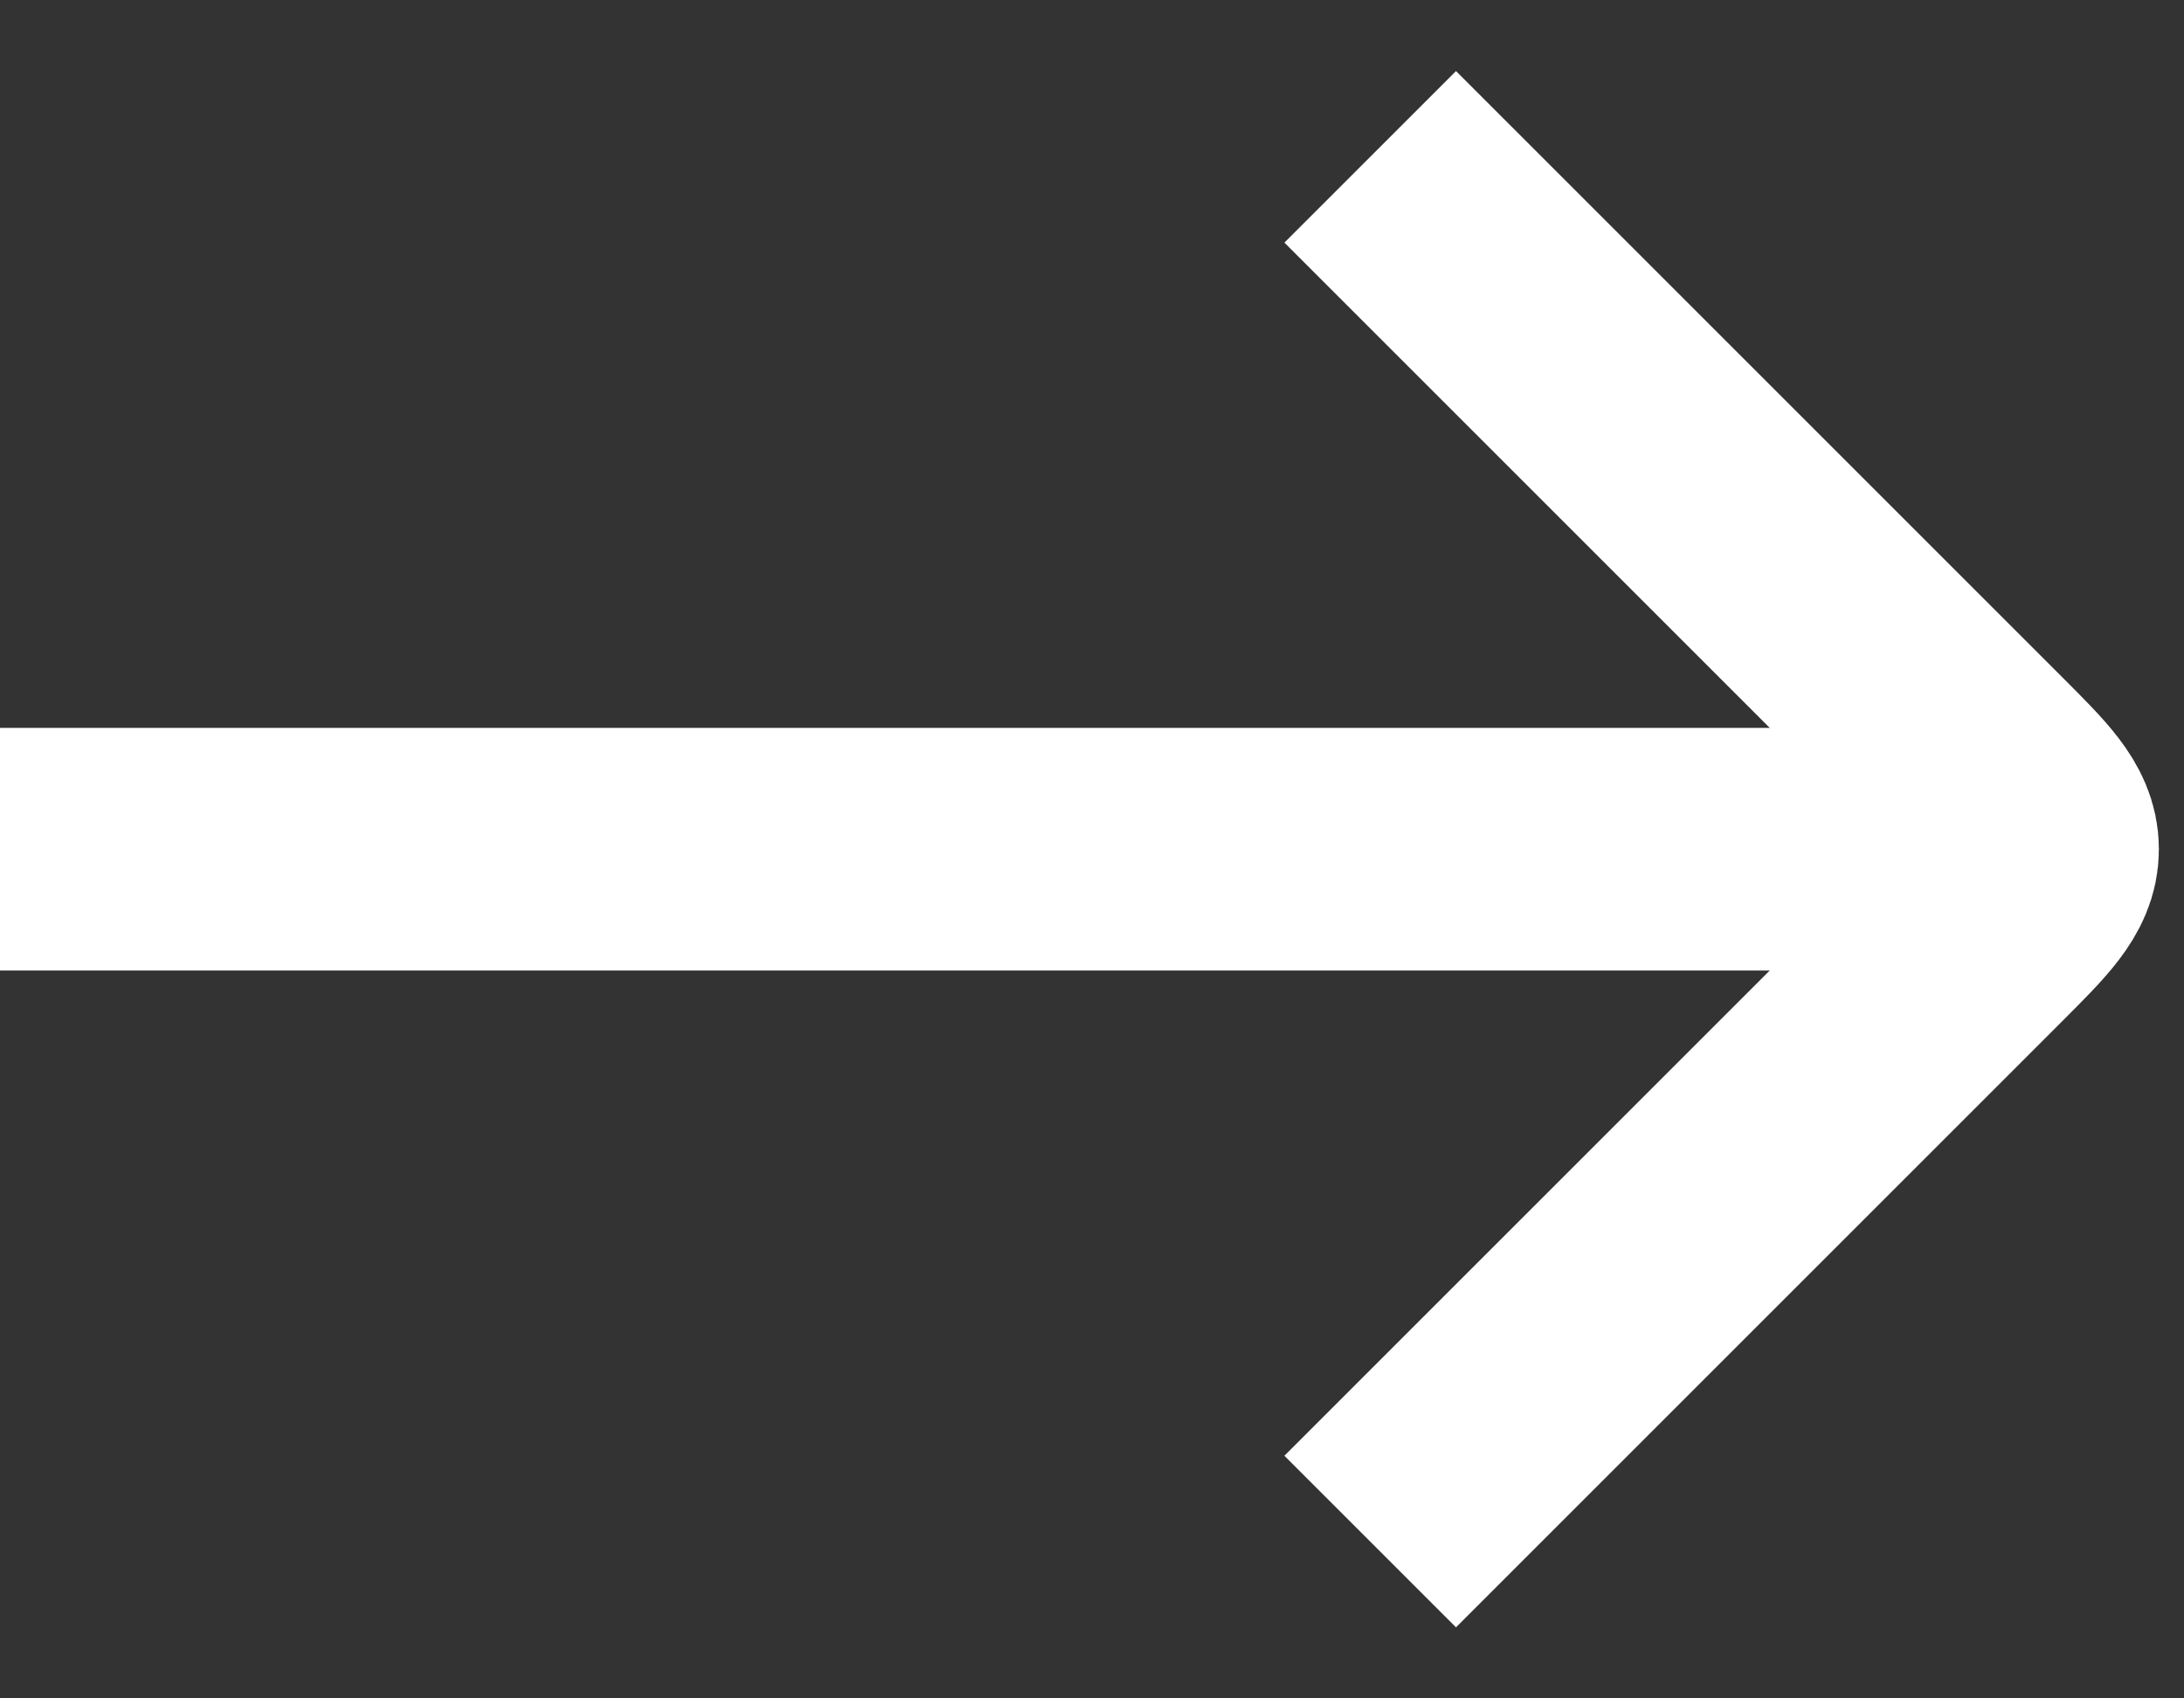
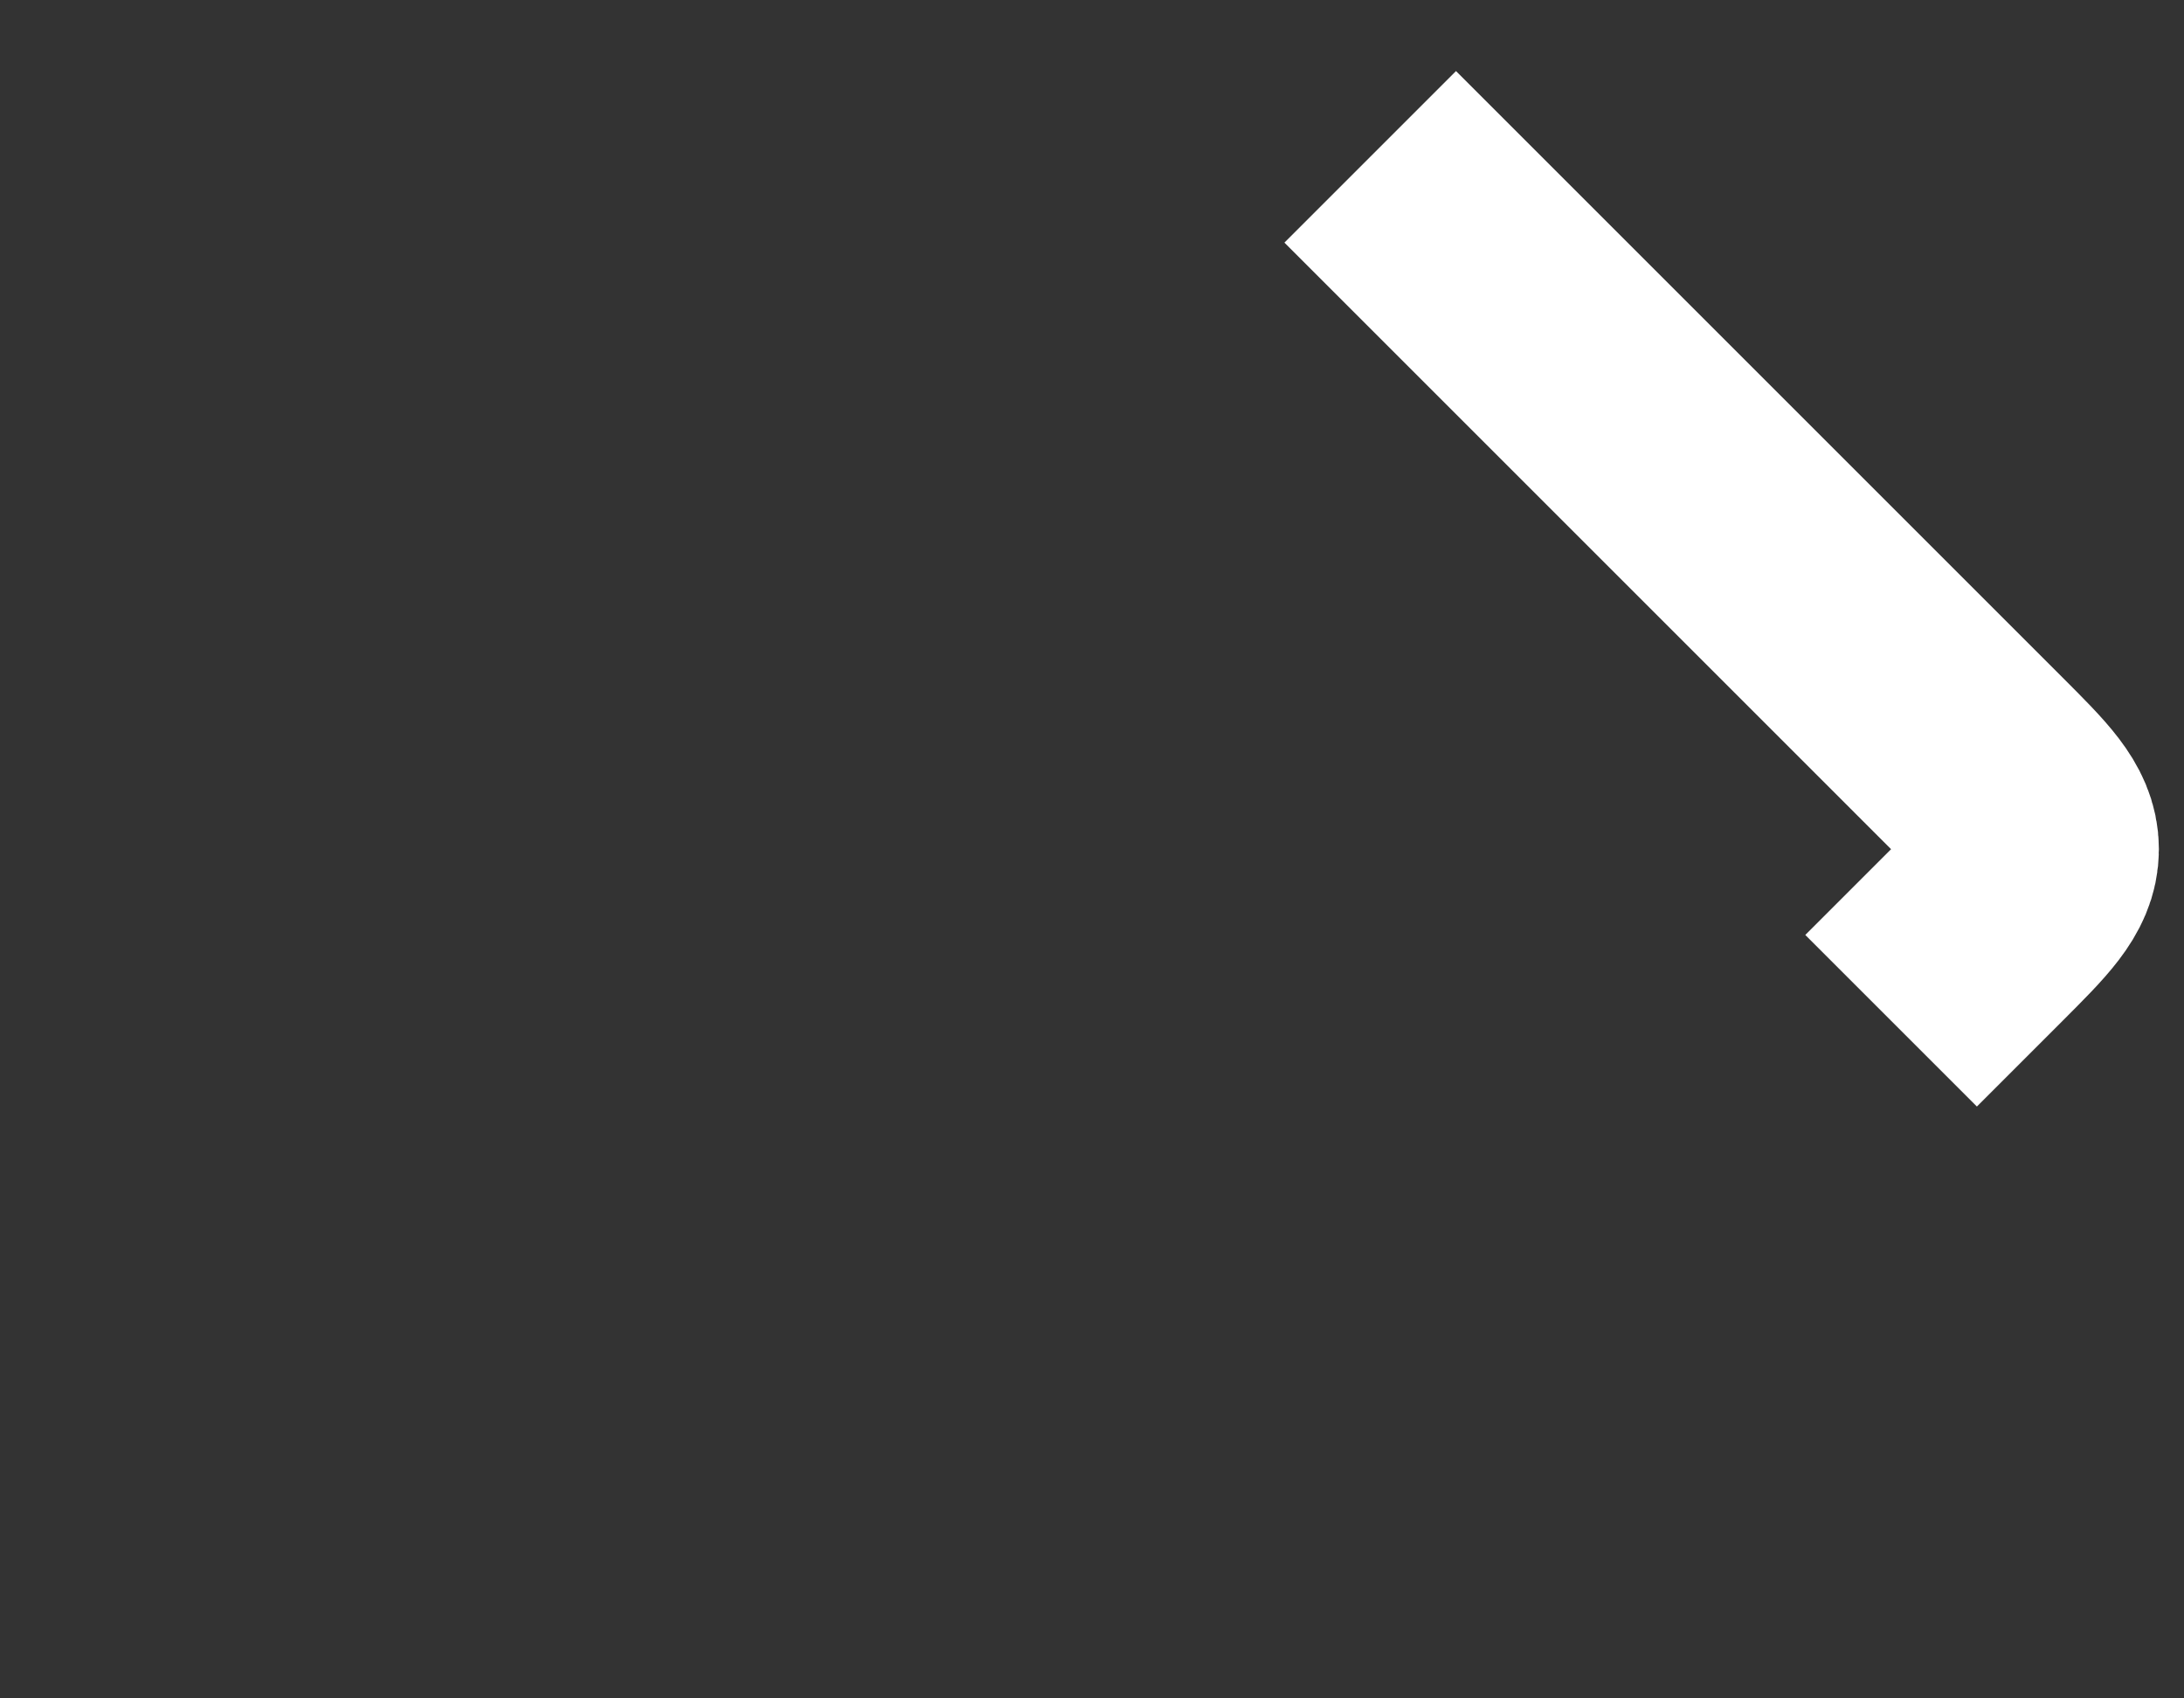
<svg xmlns="http://www.w3.org/2000/svg" width="18" height="14" viewBox="0 0 18 14" fill="none">
  <rect x="0" y="0" width="18" height="14" fill="#333333" stroke="none" />
-   <path d="M16 7L1 7" stroke="white" stroke-width="2" stroke-linecap="square" stroke-linejoin="round" />
-   <path d="M12 2L16.293 6.293C16.626 6.626 16.793 6.793 16.793 7C16.793 7.207 16.626 7.374 16.293 7.707L12 12" stroke="white" stroke-width="2" stroke-linecap="square" stroke-linejoin="round" />
+   <path d="M12 2L16.293 6.293C16.626 6.626 16.793 6.793 16.793 7C16.793 7.207 16.626 7.374 16.293 7.707" stroke="white" stroke-width="2" stroke-linecap="square" stroke-linejoin="round" />
</svg>